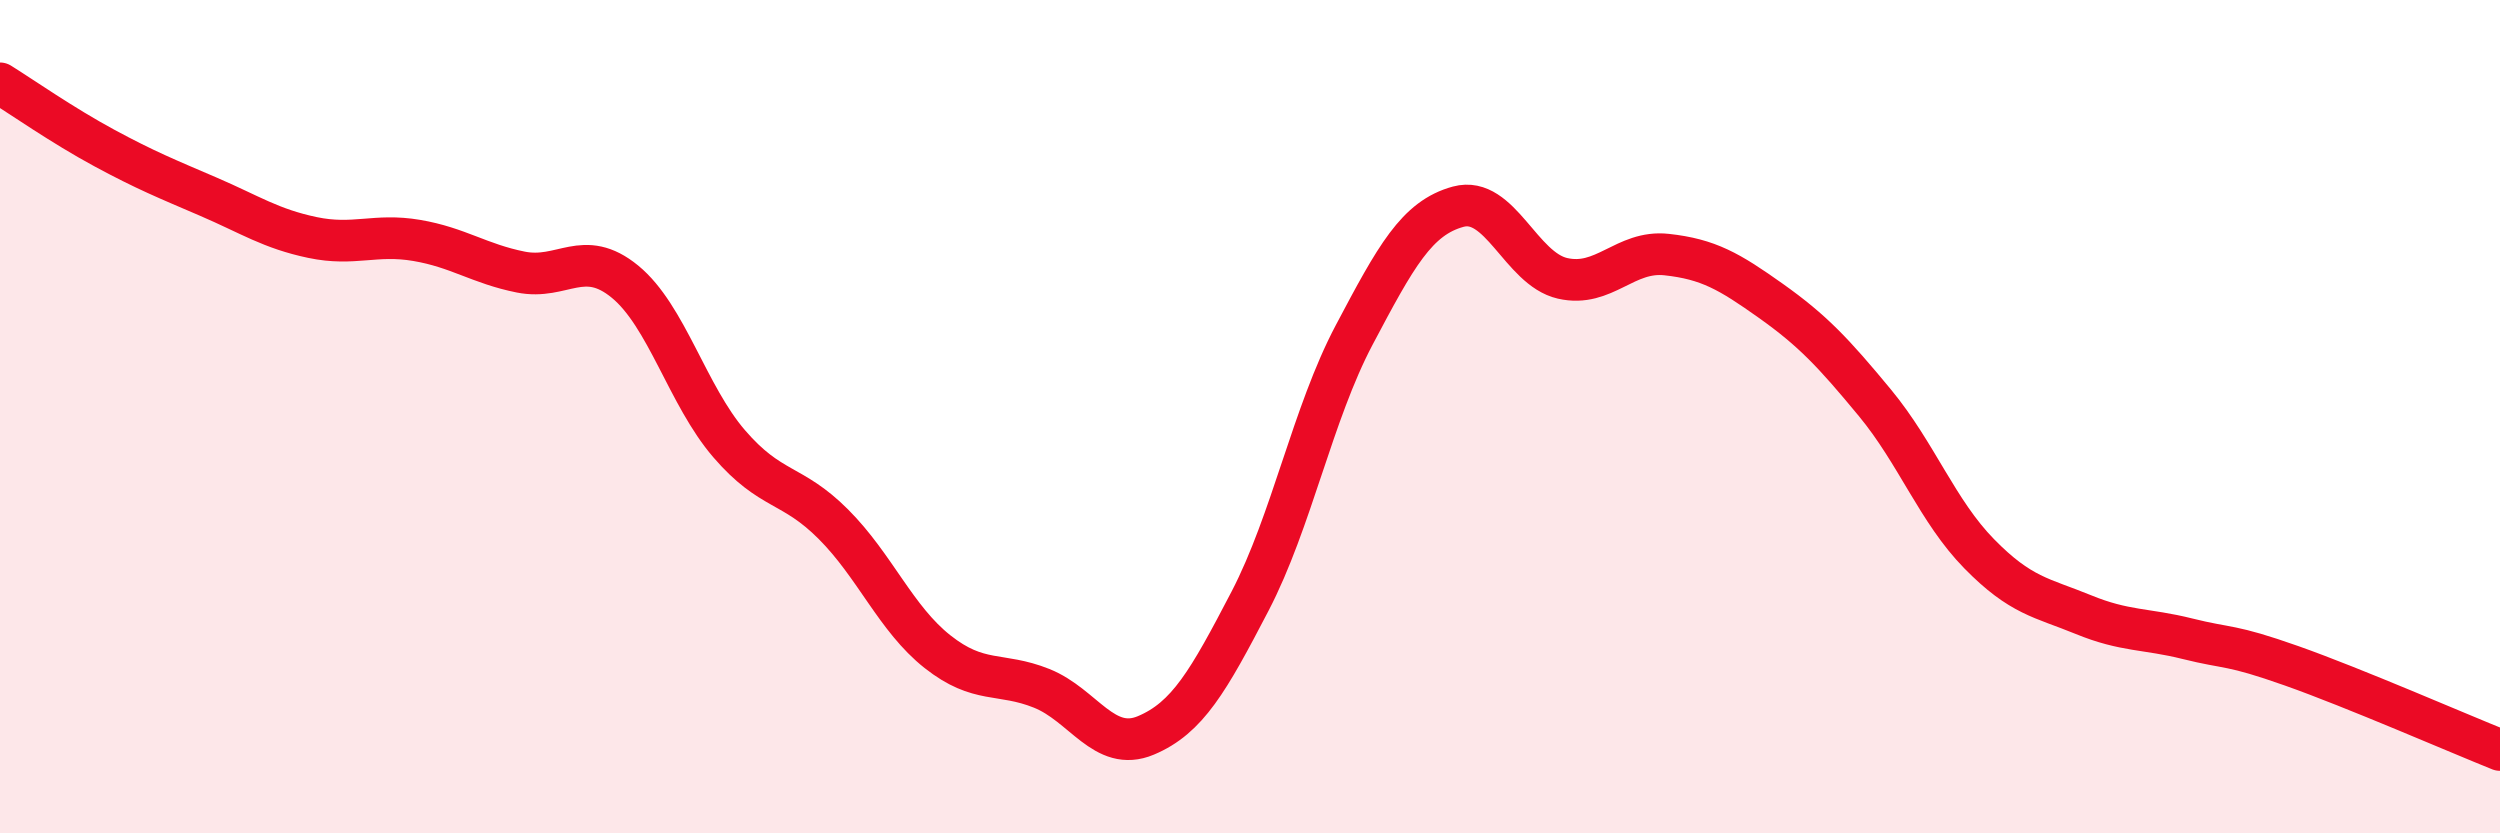
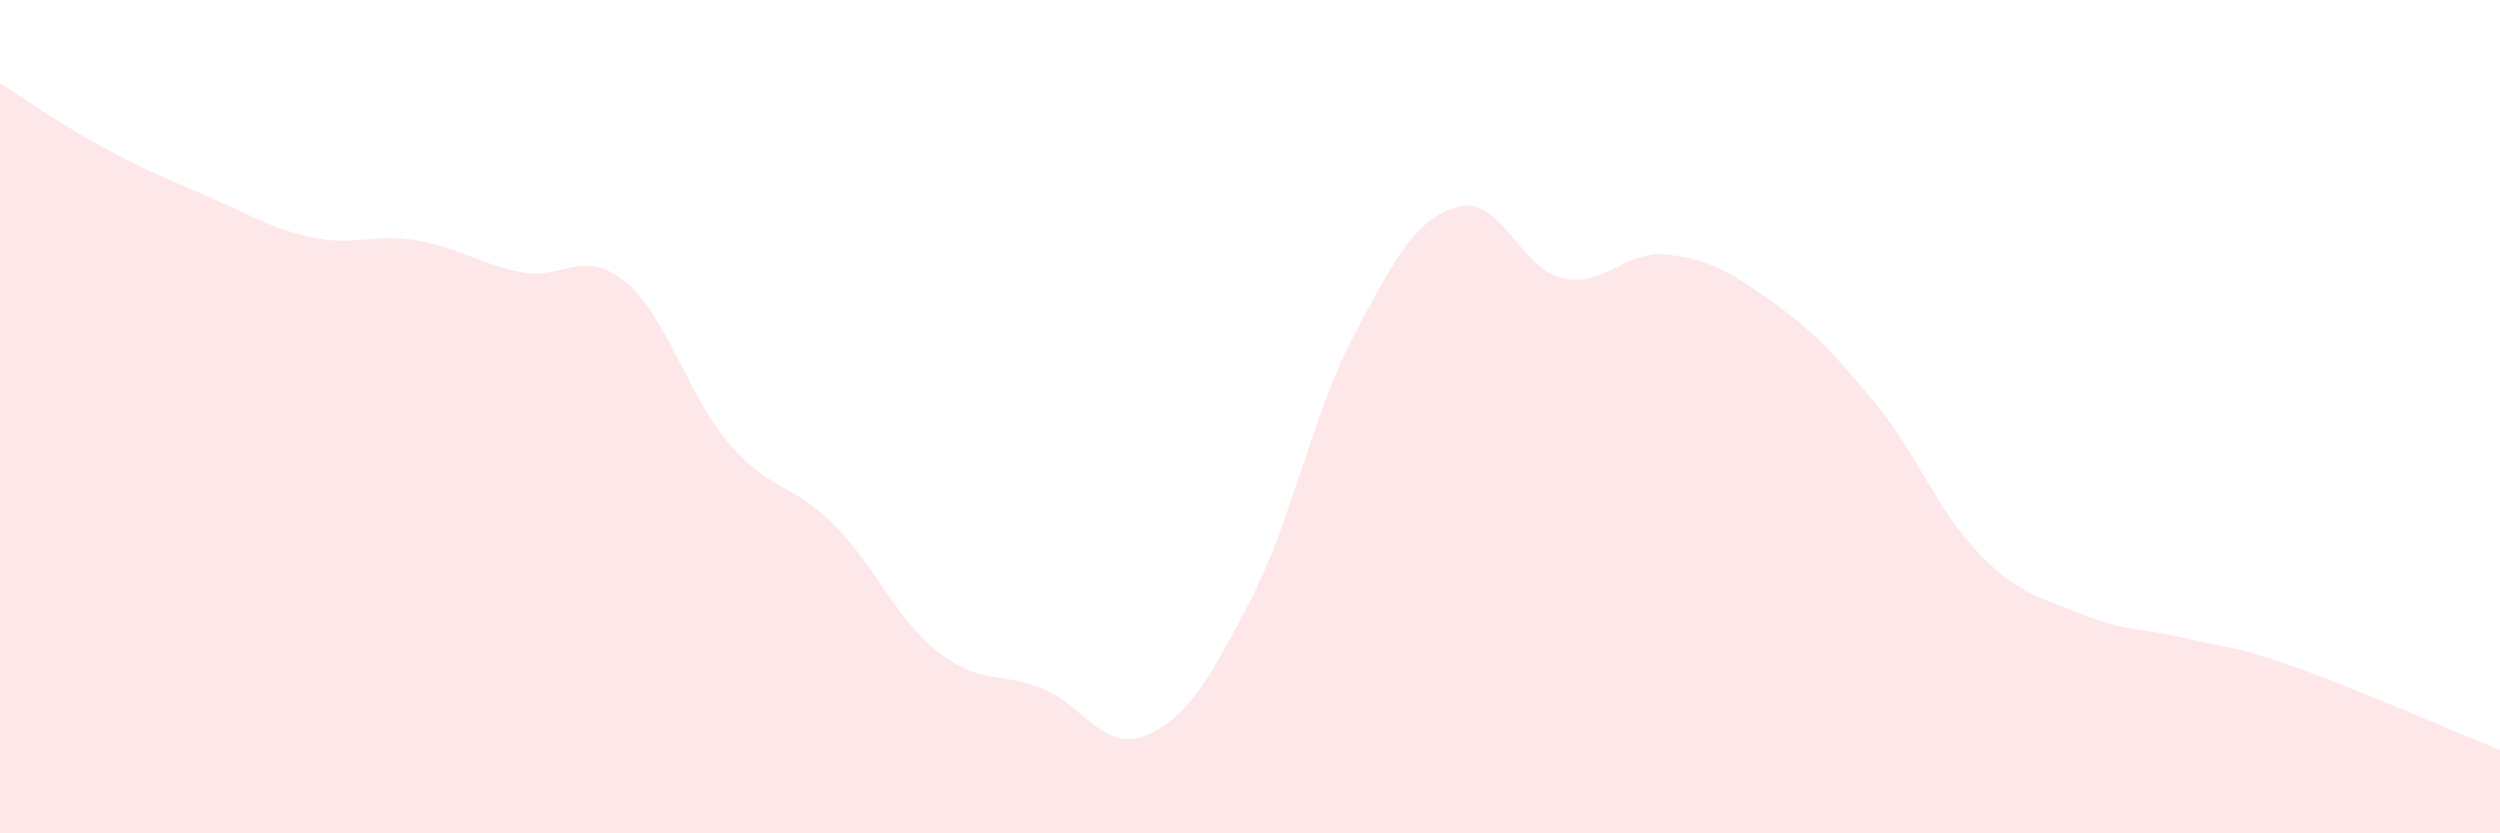
<svg xmlns="http://www.w3.org/2000/svg" width="60" height="20" viewBox="0 0 60 20">
  <path d="M 0,2 C 0.5,2.31 1.5,3.01 2.5,3.55 C 3.5,4.09 4,4.29 5,4.72 C 6,5.15 6.5,5.49 7.5,5.7 C 8.5,5.91 9,5.6 10,5.77 C 11,5.94 11.5,6.33 12.5,6.53 C 13.5,6.73 14,5.94 15,6.76 C 16,7.58 16.5,9.49 17.5,10.65 C 18.5,11.81 19,11.58 20,12.58 C 21,13.58 21.5,14.85 22.5,15.64 C 23.5,16.43 24,16.12 25,16.52 C 26,16.92 26.5,18.07 27.5,17.65 C 28.5,17.23 29,16.35 30,14.43 C 31,12.51 31.5,9.93 32.5,8.04 C 33.5,6.15 34,5.23 35,4.96 C 36,4.69 36.5,6.45 37.5,6.68 C 38.5,6.91 39,6 40,6.11 C 41,6.22 41.5,6.51 42.5,7.22 C 43.5,7.93 44,8.46 45,9.67 C 46,10.88 46.5,12.27 47.5,13.29 C 48.5,14.31 49,14.34 50,14.75 C 51,15.16 51.5,15.08 52.5,15.33 C 53.5,15.58 53.5,15.45 55,15.98 C 56.5,16.51 59,17.6 60,18L60 20L0 20Z" fill="#EB0A25" opacity="0.1" stroke-linecap="round" stroke-linejoin="round" />
-   <path d="M 0,2 C 0.5,2.31 1.5,3.01 2.5,3.55 C 3.5,4.09 4,4.29 5,4.72 C 6,5.15 6.5,5.49 7.5,5.7 C 8.5,5.91 9,5.6 10,5.77 C 11,5.94 11.5,6.33 12.5,6.53 C 13.5,6.73 14,5.94 15,6.76 C 16,7.58 16.5,9.49 17.5,10.65 C 18.5,11.81 19,11.58 20,12.58 C 21,13.58 21.5,14.85 22.5,15.64 C 23.5,16.43 24,16.12 25,16.52 C 26,16.92 26.5,18.07 27.5,17.65 C 28.5,17.23 29,16.35 30,14.43 C 31,12.51 31.5,9.93 32.5,8.04 C 33.5,6.15 34,5.23 35,4.96 C 36,4.69 36.5,6.45 37.5,6.68 C 38.5,6.91 39,6 40,6.11 C 41,6.22 41.5,6.51 42.5,7.22 C 43.5,7.93 44,8.46 45,9.67 C 46,10.88 46.5,12.27 47.5,13.29 C 48.5,14.31 49,14.34 50,14.75 C 51,15.16 51.5,15.08 52.5,15.33 C 53.5,15.58 53.5,15.45 55,15.98 C 56.5,16.51 59,17.6 60,18" stroke="#EB0A25" stroke-width="1" fill="none" stroke-linecap="round" stroke-linejoin="round" />
</svg>